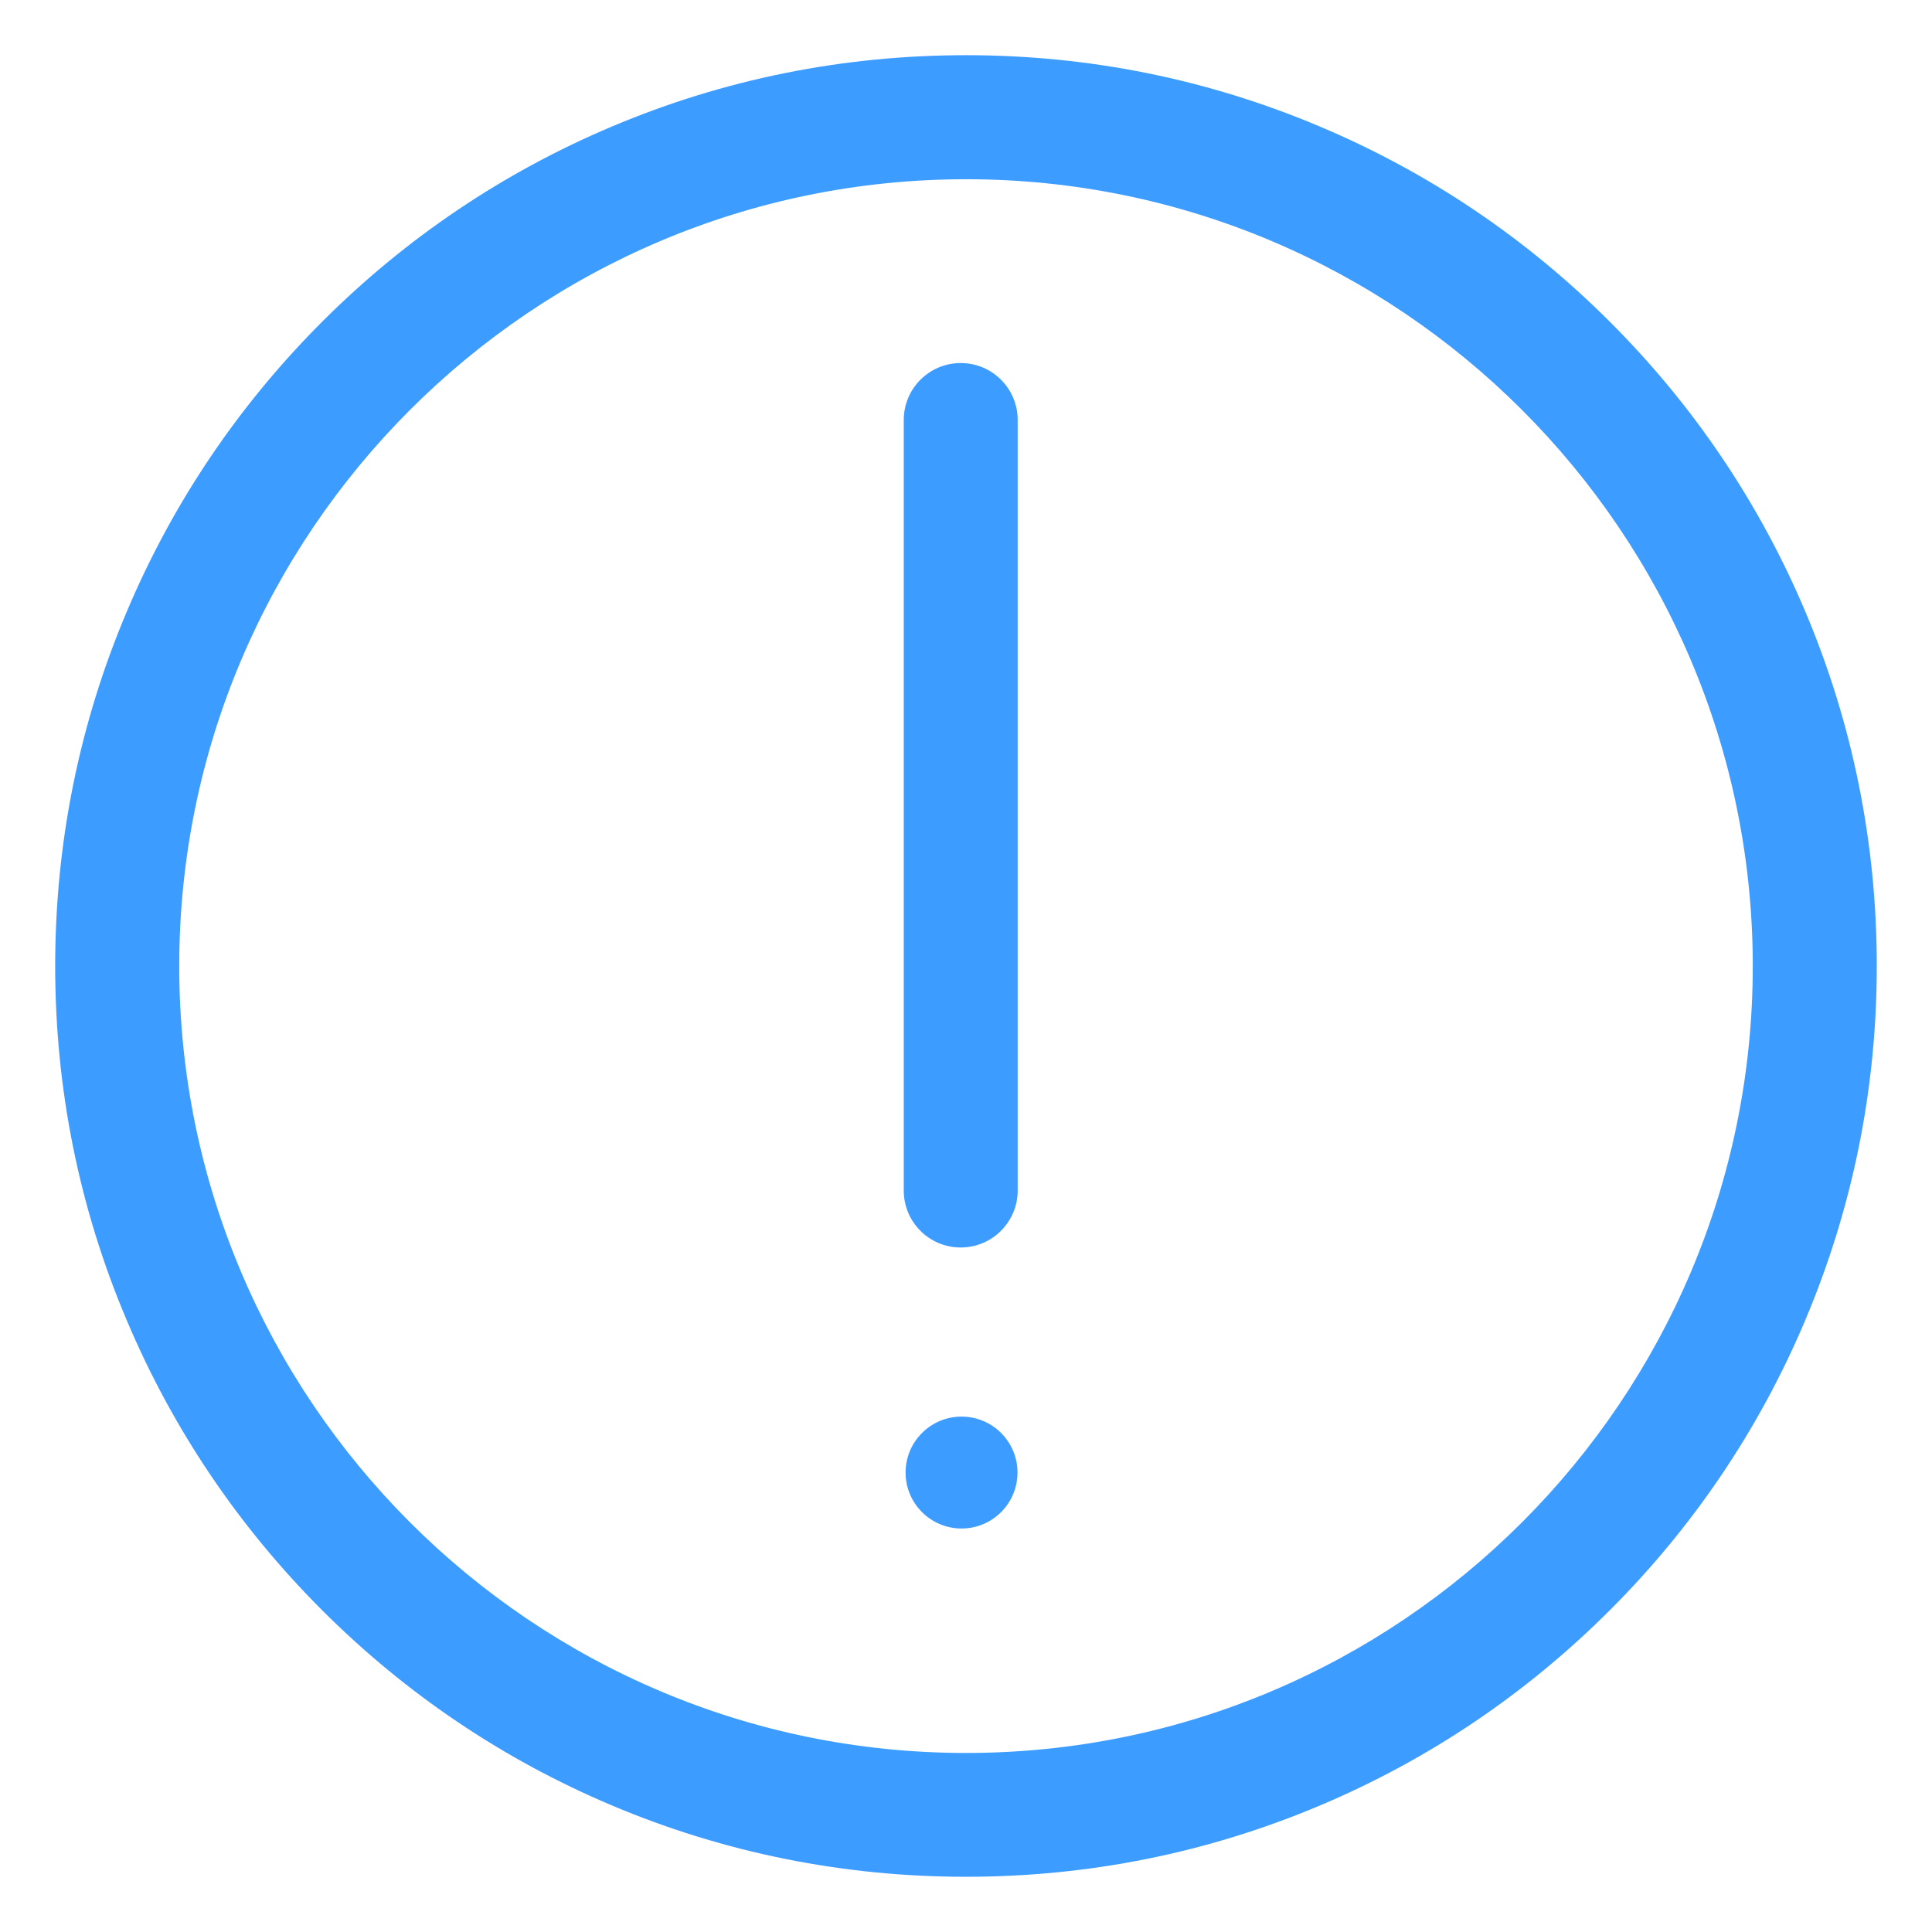
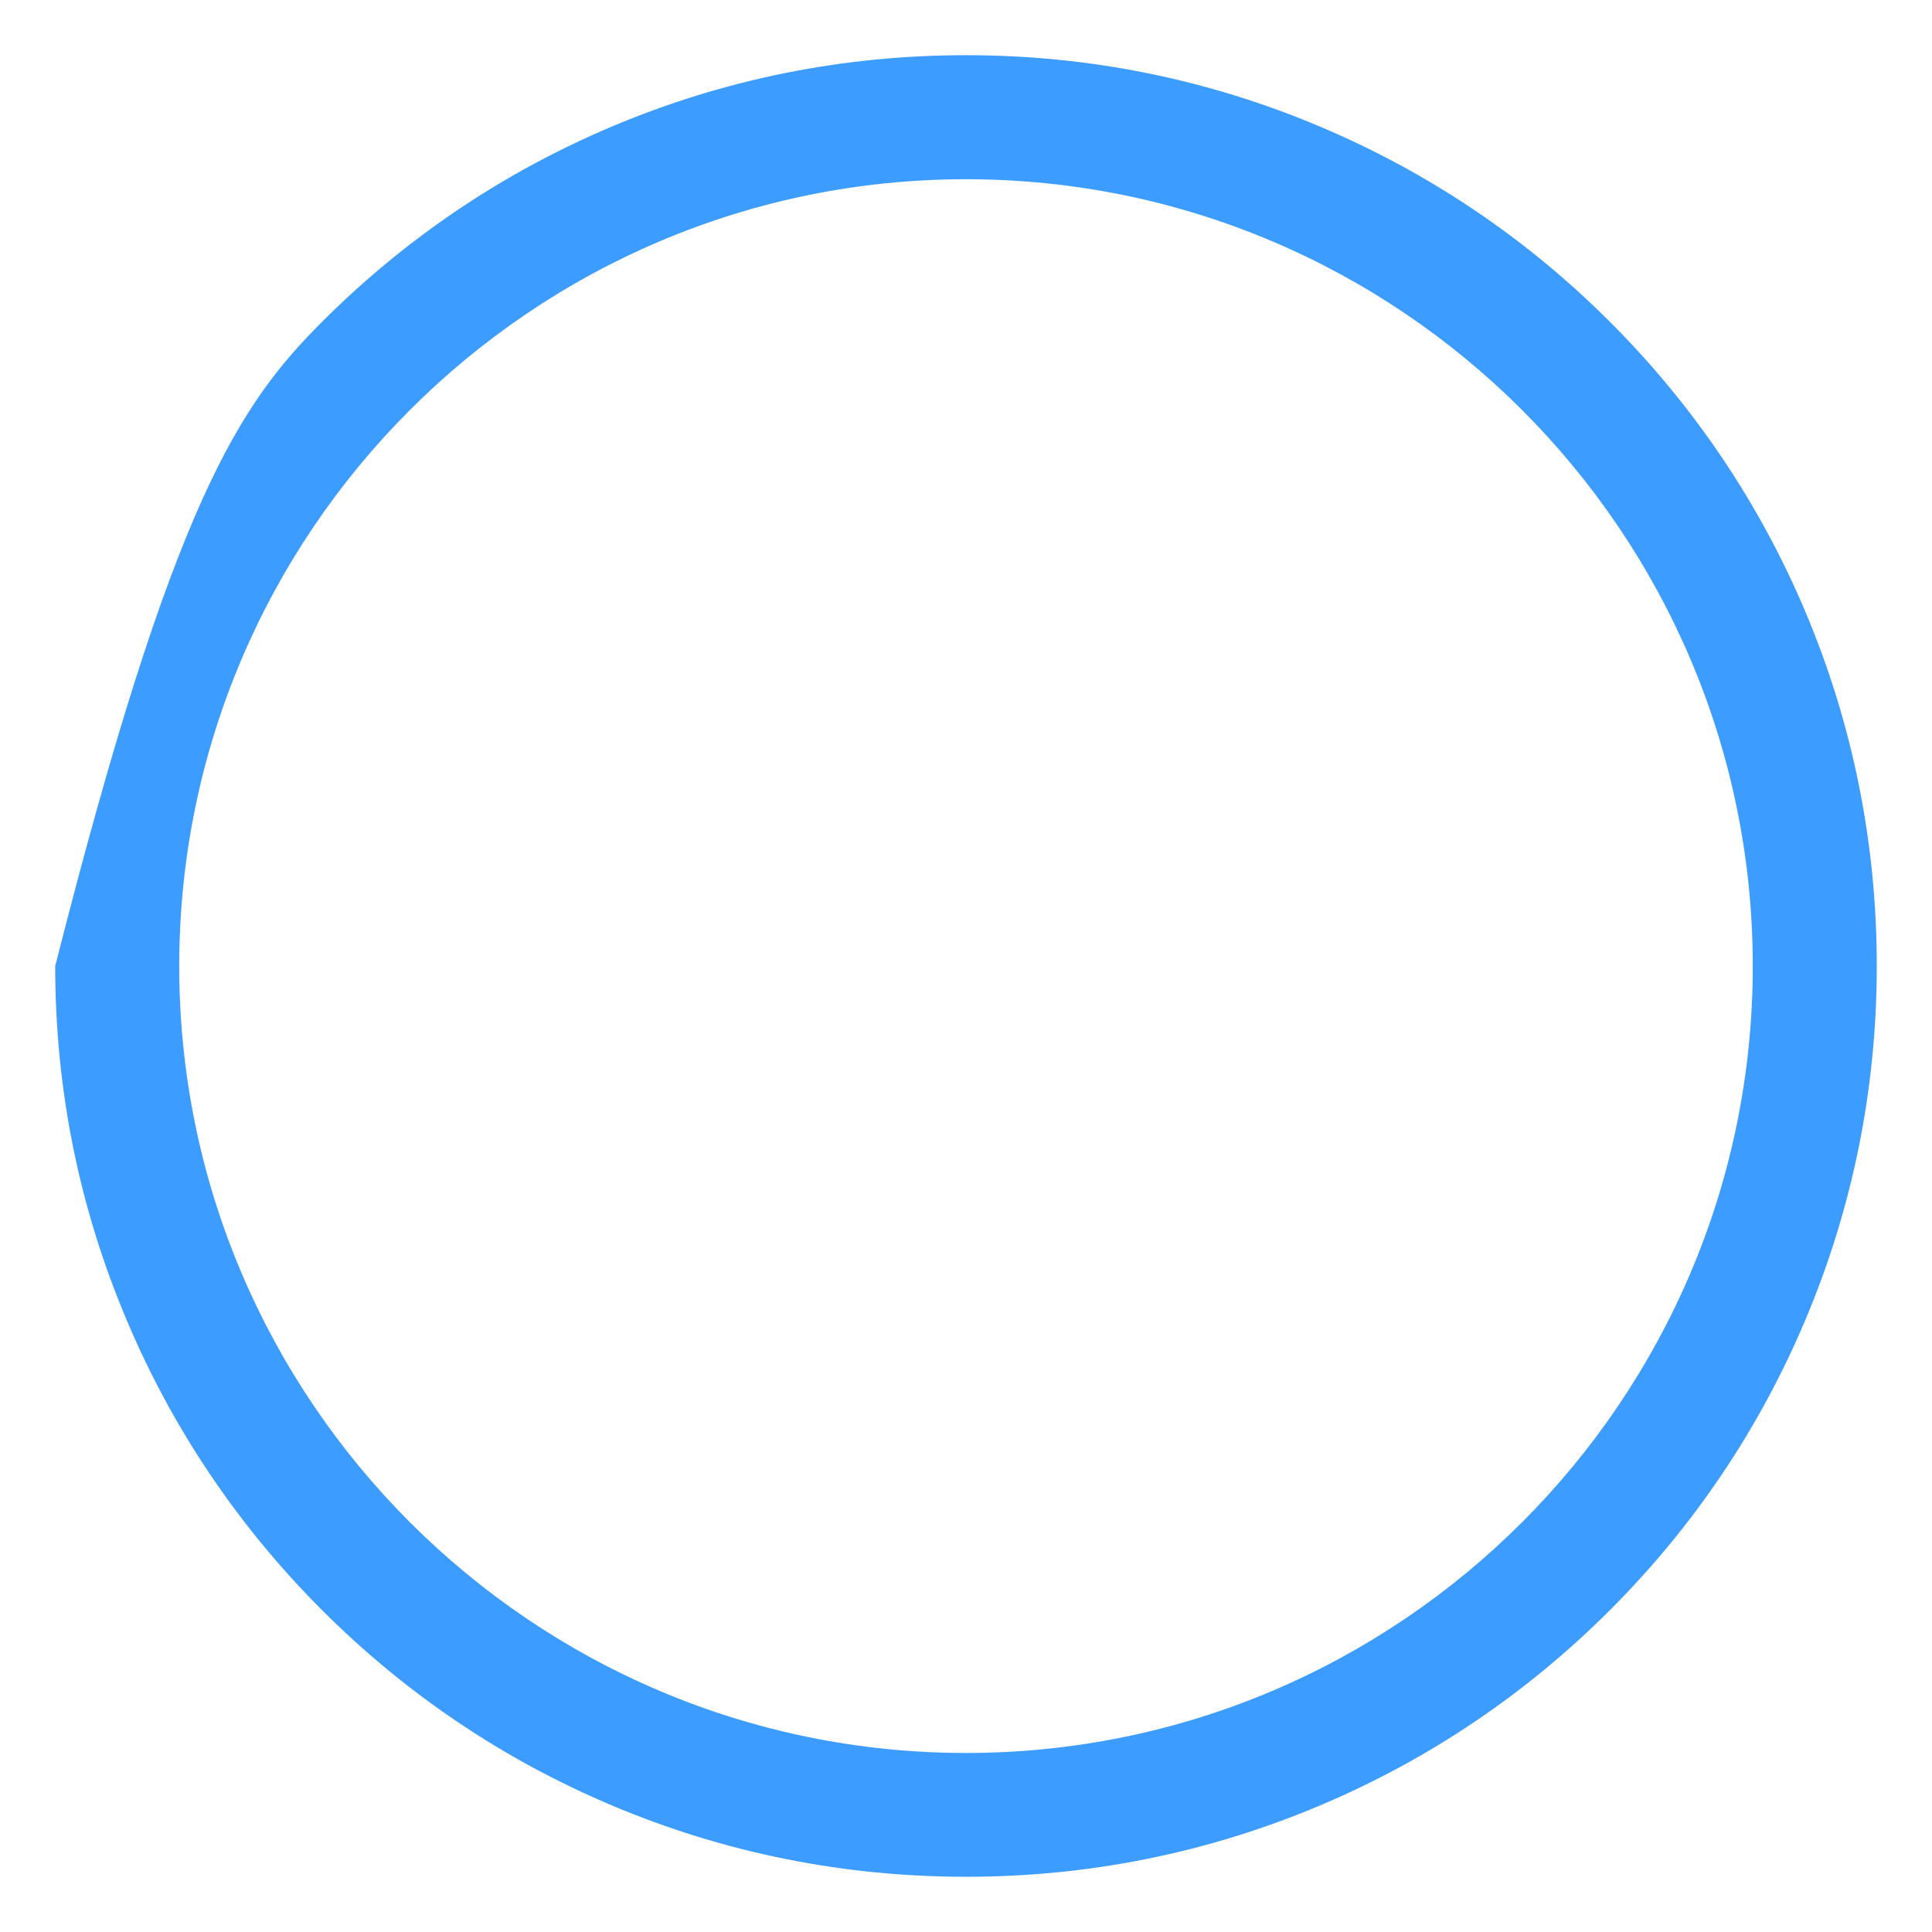
<svg xmlns="http://www.w3.org/2000/svg" fill="none" version="1.1" width="60" height="60" viewBox="0 0 60 60">
  <g style="mix-blend-mode:passthrough">
    <g style="mix-blend-mode:passthrough" />
    <g style="mix-blend-mode:passthrough">
-       <path d="M28.067,36.973C28.067,37.952,28.858,38.742,29.836,38.742C30.815,38.742,31.605,37.946,31.605,36.973C31.605,36.973,31.605,13.045,31.605,13.045C31.605,12.066,30.815,11.275,29.836,11.275C28.858,11.275,28.067,12.066,28.067,13.045C28.067,13.045,28.067,36.973,28.067,36.973C28.067,36.973,28.067,36.973,28.067,36.973ZM29.862,47.469C28.902,47.469,28.124,46.691,28.124,45.731C28.124,44.772,28.902,43.994,29.862,43.994C30.821,43.994,31.599,44.772,31.599,45.731C31.599,46.691,30.821,47.469,29.862,47.469C29.862,47.469,29.862,47.469,29.862,47.469Z" fill-rule="evenodd" fill="#3C9CFF" fill-opacity="1" />
-     </g>
+       </g>
    <g style="mix-blend-mode:passthrough">
-       <path d="M50.005,10.002C52.602,12.599,54.641,15.623,56.065,18.992C57.539,22.48,58.285,26.188,58.285,30.003C58.285,33.817,57.533,37.525,56.058,41.013C54.634,44.382,52.596,47.406,49.998,50.004C47.401,52.601,44.378,54.64,41.009,56.064C37.521,57.539,33.82,58.285,30,58.285C26.185,58.285,22.478,57.539,18.99,56.064C15.621,54.64,12.598,52.601,10.001,50.004C7.404,47.406,5.365,44.382,3.941,41.013C2.46,37.525,1.714,33.824,1.714,30.003C1.714,26.188,2.46,22.48,3.941,18.986C5.365,15.617,7.404,12.593,10.001,9.995C12.598,7.398,15.621,5.359,18.99,3.935C22.478,2.46,26.179,1.714,30,1.714C33.82,1.714,37.521,2.46,41.015,3.941C44.384,5.365,47.408,7.404,50.005,10.002C50.005,10.002,50.005,10.002,50.005,10.002ZM5.566,30.003C5.566,43.479,16.525,54.44,30,54.44C43.474,54.44,54.434,43.479,54.434,30.003C54.434,16.527,43.468,5.566,30,5.566C16.531,5.566,5.566,16.527,5.566,30.003C5.566,30.003,5.566,30.003,5.566,30.003Z" fill-rule="evenodd" fill="#3C9CFF" fill-opacity="1" />
+       <path d="M50.005,10.002C52.602,12.599,54.641,15.623,56.065,18.992C57.539,22.48,58.285,26.188,58.285,30.003C58.285,33.817,57.533,37.525,56.058,41.013C54.634,44.382,52.596,47.406,49.998,50.004C47.401,52.601,44.378,54.64,41.009,56.064C37.521,57.539,33.82,58.285,30,58.285C26.185,58.285,22.478,57.539,18.99,56.064C15.621,54.64,12.598,52.601,10.001,50.004C7.404,47.406,5.365,44.382,3.941,41.013C2.46,37.525,1.714,33.824,1.714,30.003C5.365,15.617,7.404,12.593,10.001,9.995C12.598,7.398,15.621,5.359,18.99,3.935C22.478,2.46,26.179,1.714,30,1.714C33.82,1.714,37.521,2.46,41.015,3.941C44.384,5.365,47.408,7.404,50.005,10.002C50.005,10.002,50.005,10.002,50.005,10.002ZM5.566,30.003C5.566,43.479,16.525,54.44,30,54.44C43.474,54.44,54.434,43.479,54.434,30.003C54.434,16.527,43.468,5.566,30,5.566C16.531,5.566,5.566,16.527,5.566,30.003C5.566,30.003,5.566,30.003,5.566,30.003Z" fill-rule="evenodd" fill="#3C9CFF" fill-opacity="1" />
    </g>
  </g>
</svg>